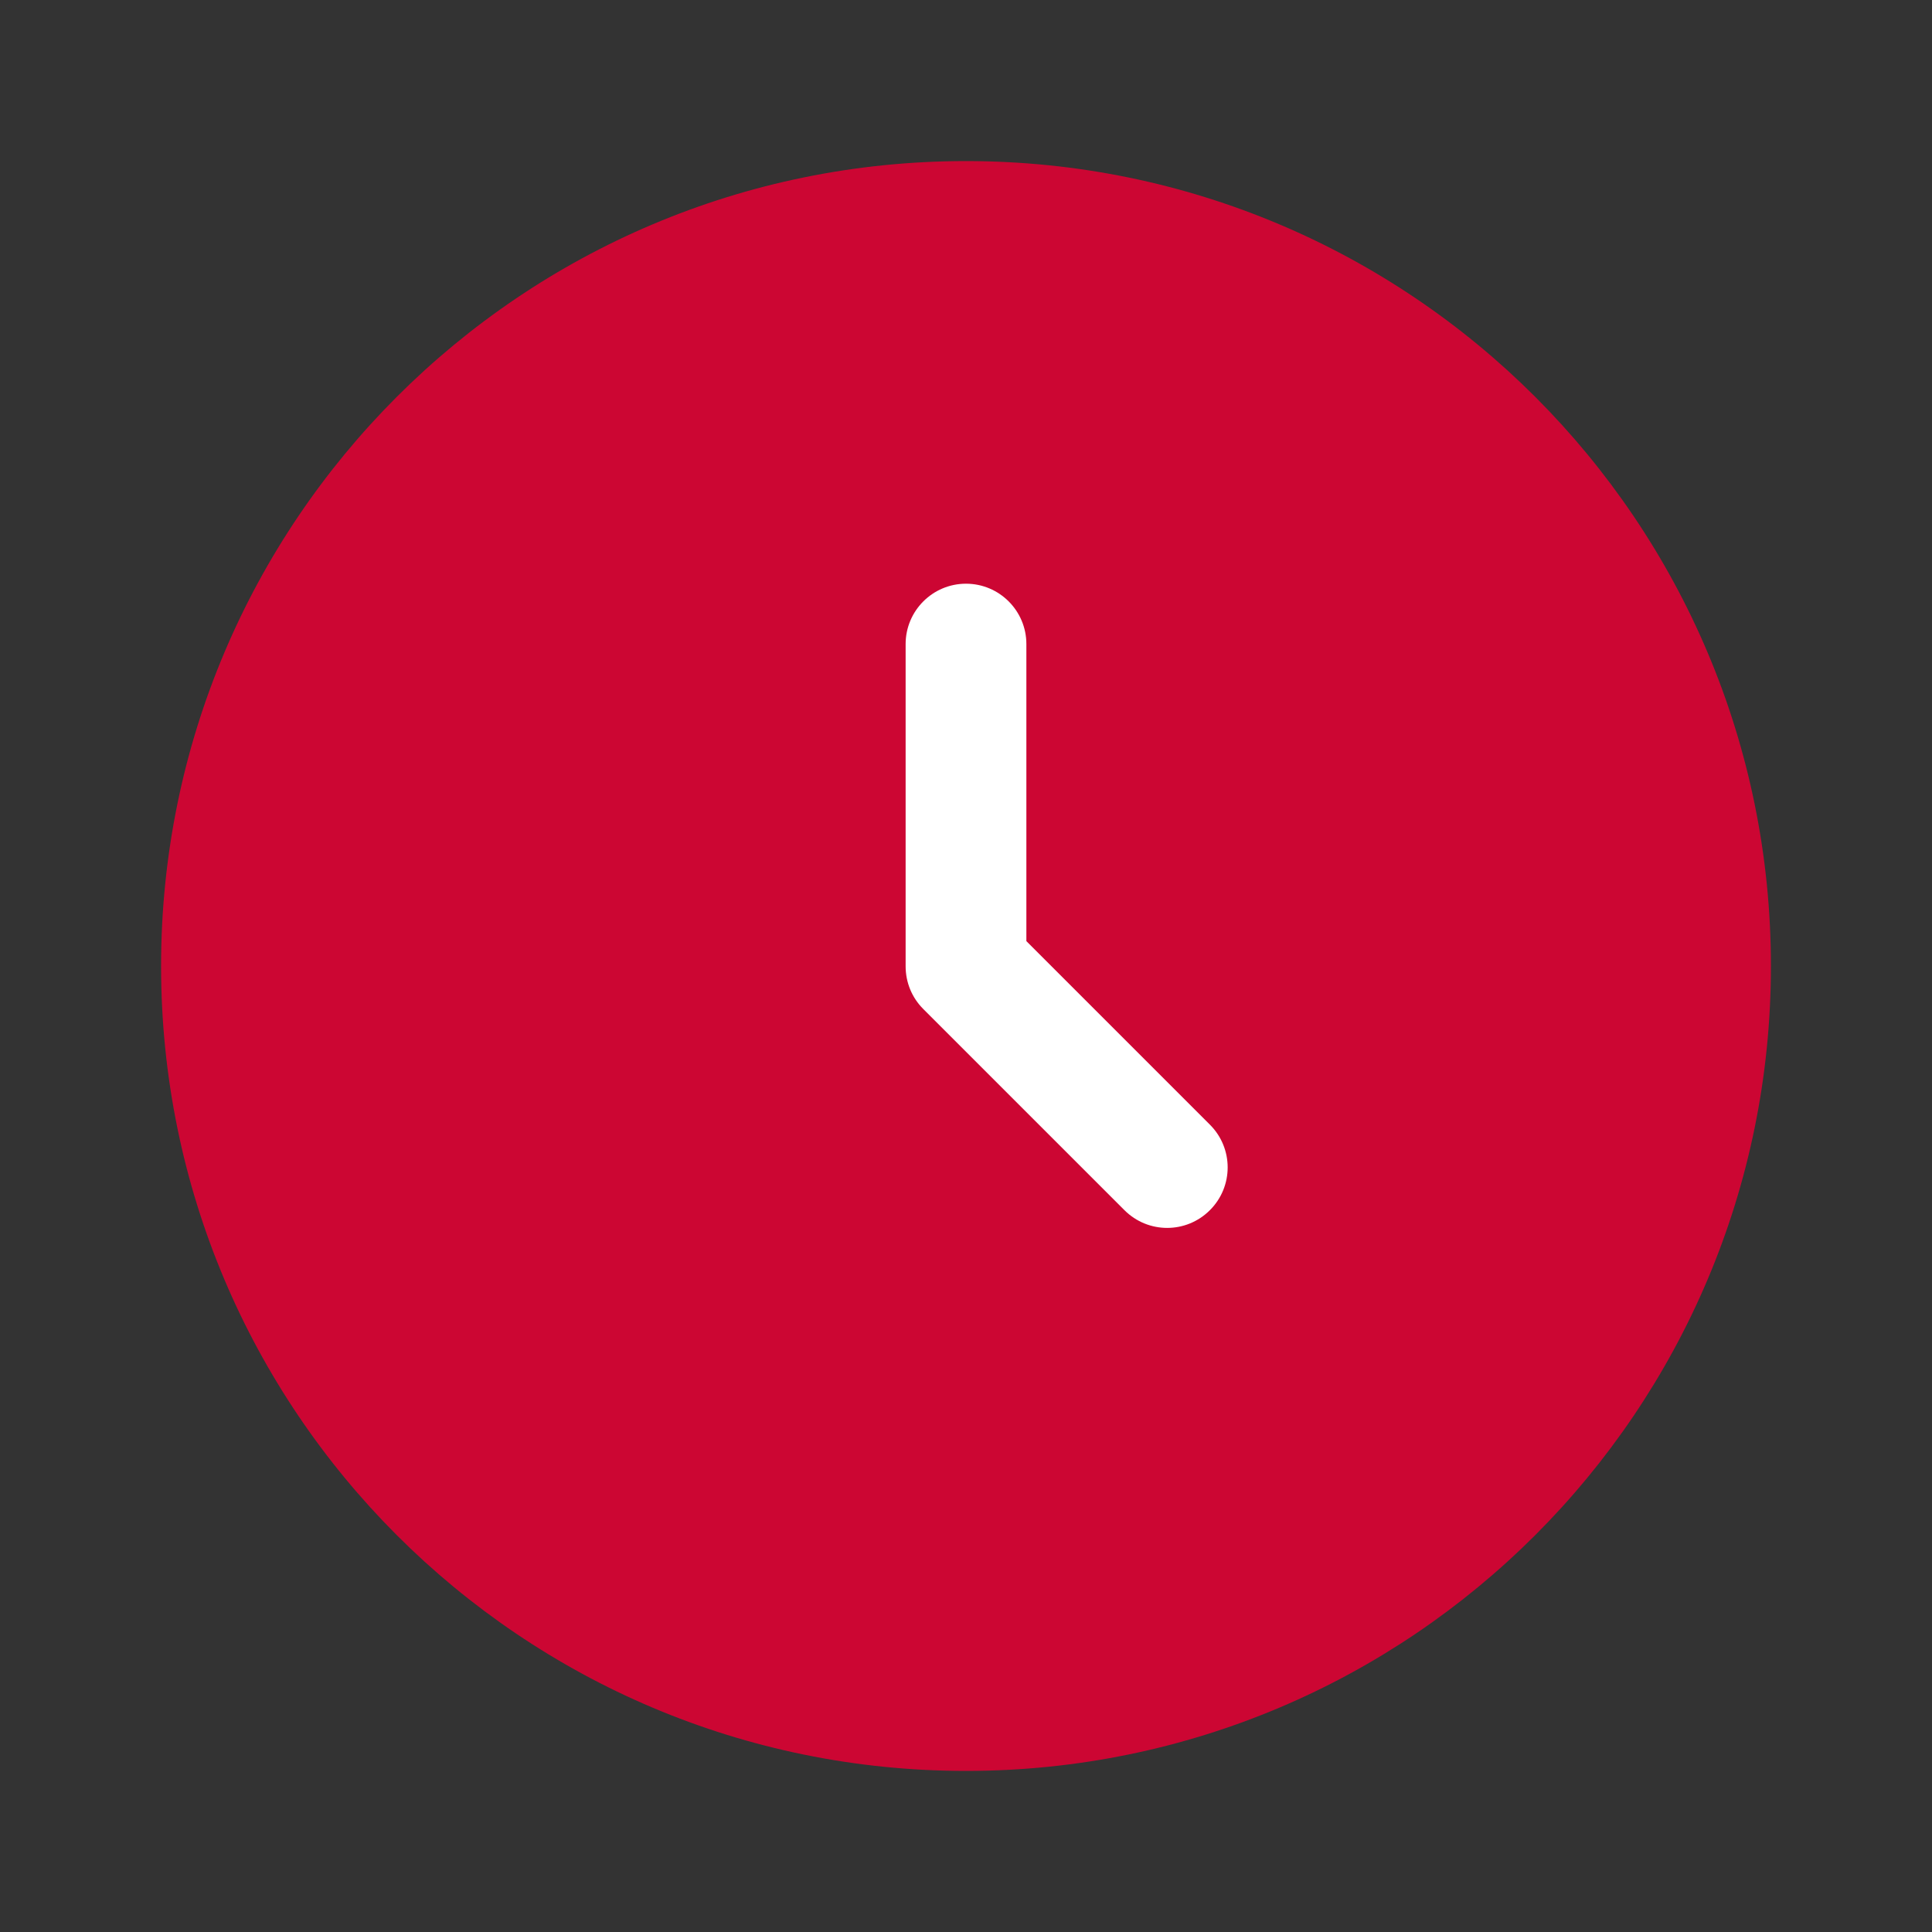
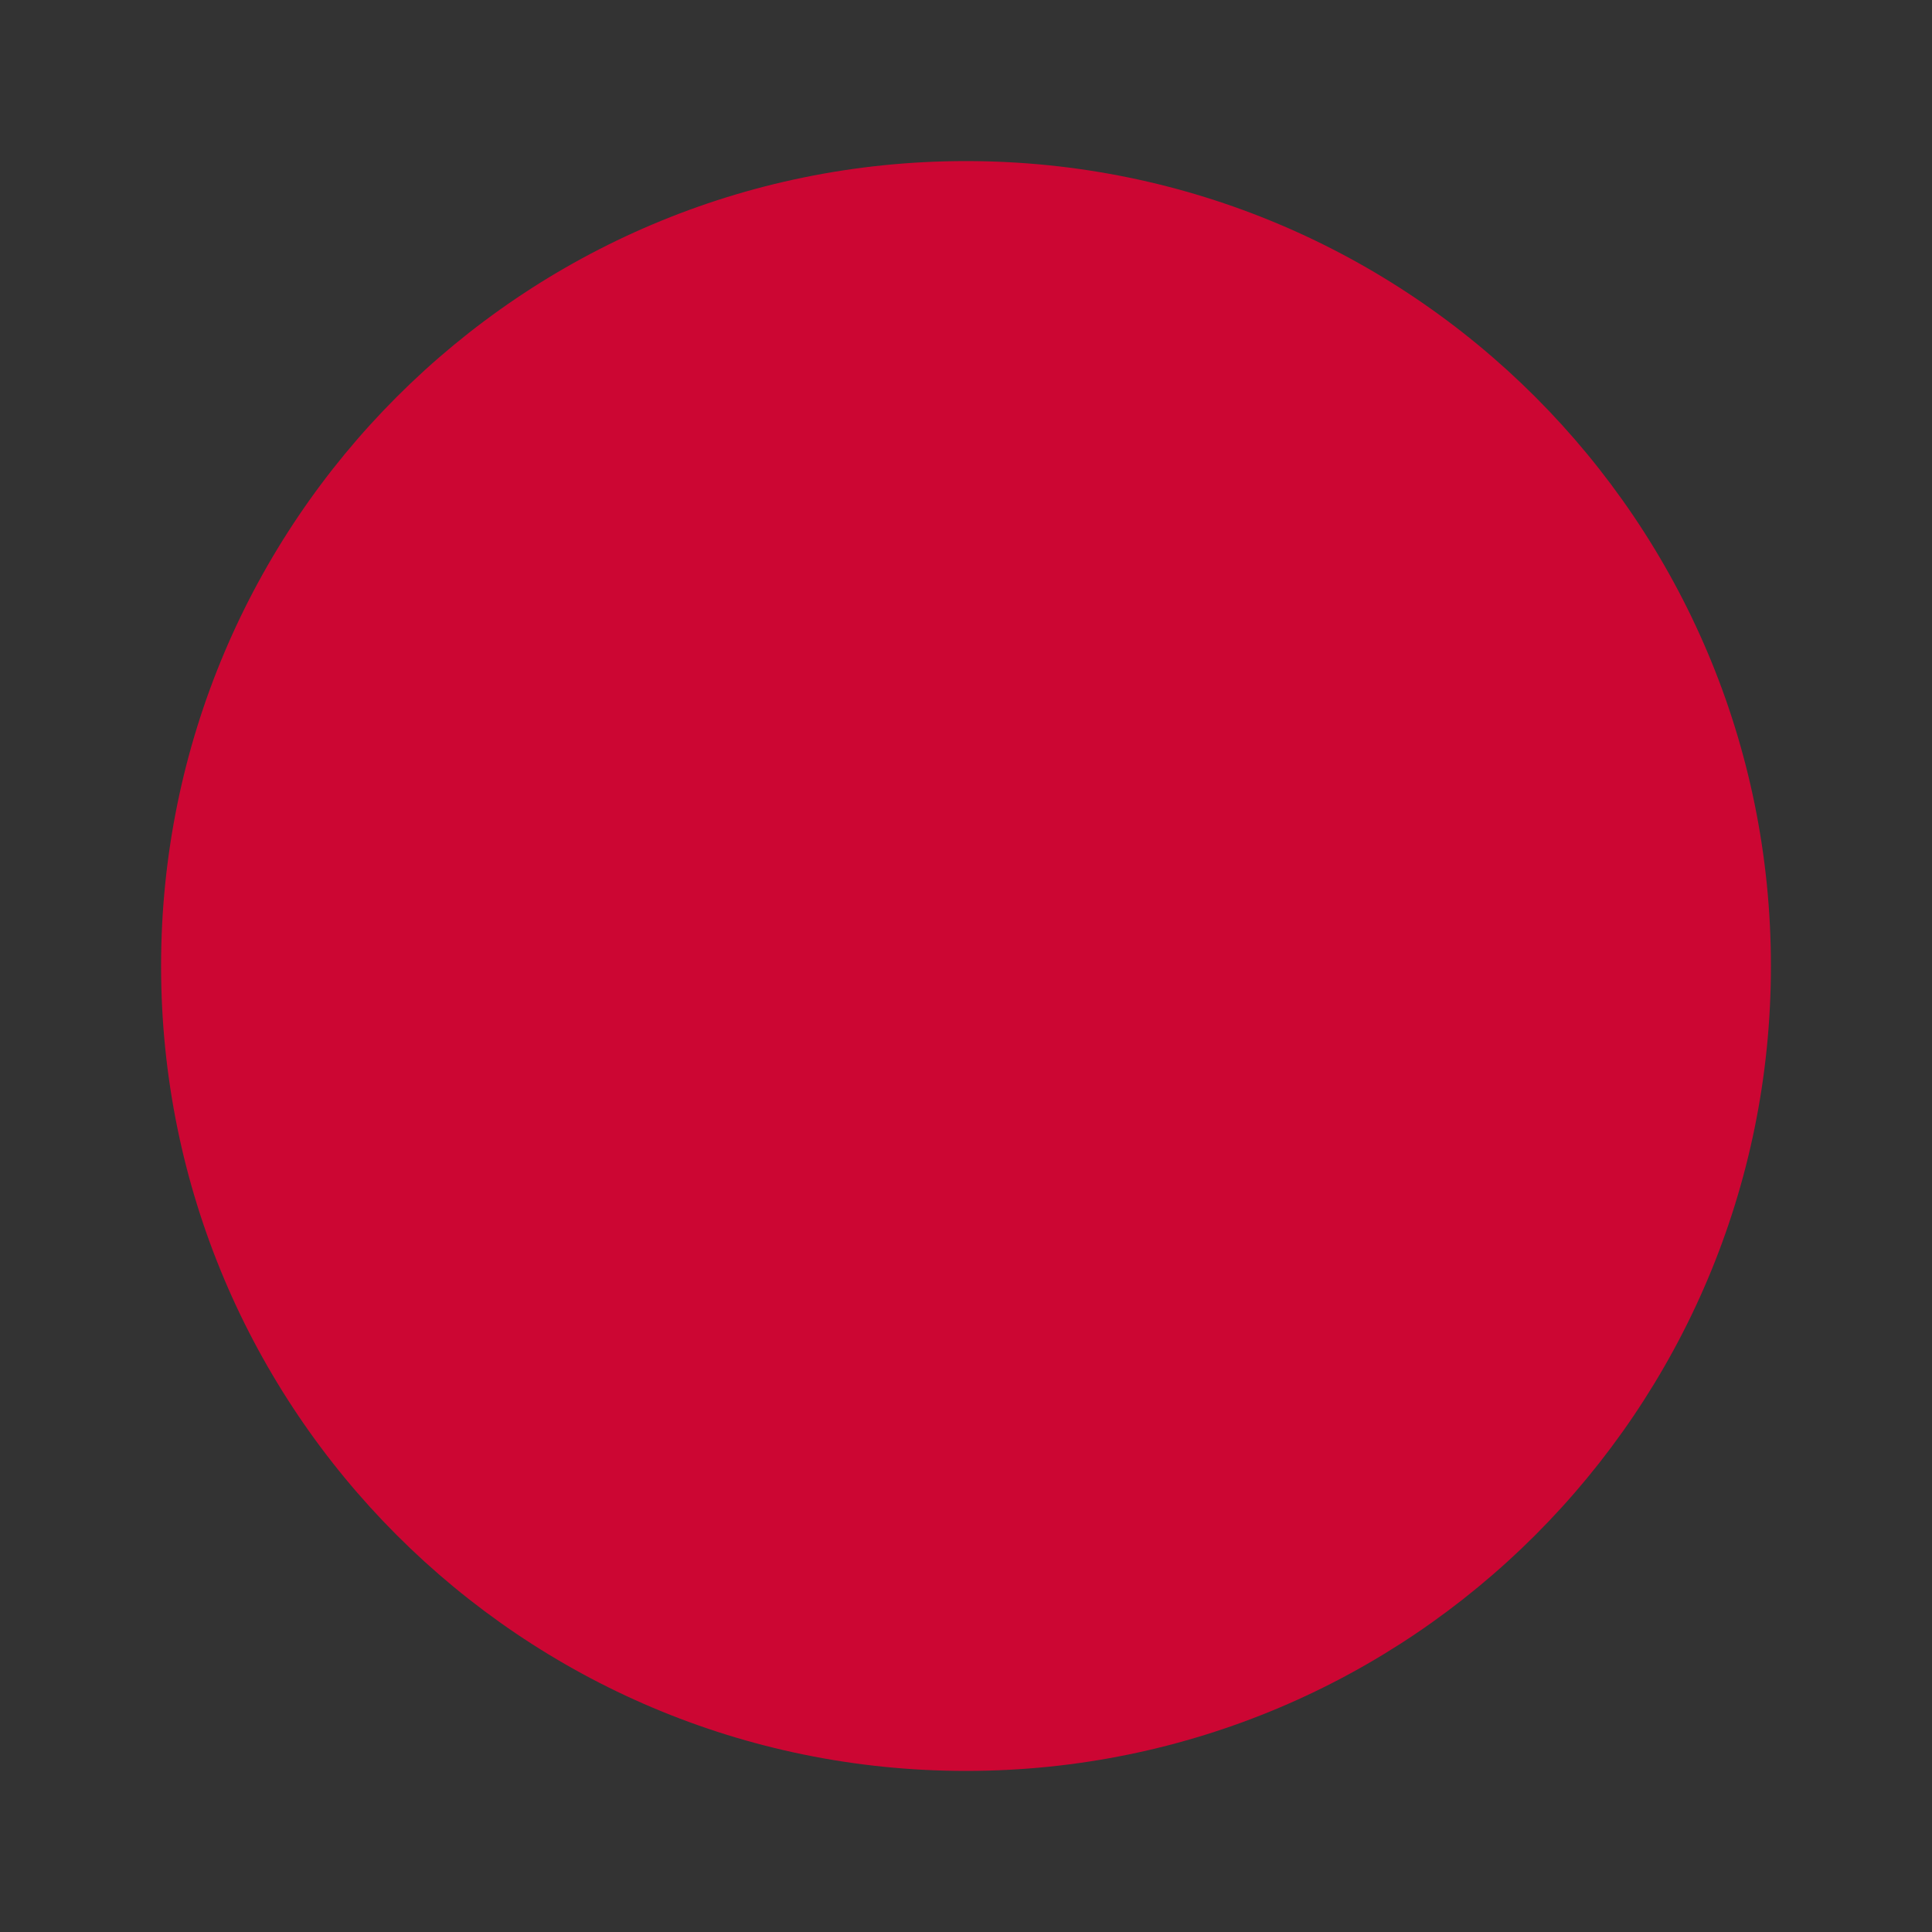
<svg xmlns="http://www.w3.org/2000/svg" version="1.1" id="Layer_1" x="0px" y="0px" viewBox="0 0 800 800" style="enable-background:new 0 0 800 800;" xml:space="preserve">
  <rect x="0" y="0" width="800" height="800" fill="#333333" stroke="none" />
  <style type="text/css">
	.st0{fill:#CC0633;}
	.st1{fill-rule:evenodd;clip-rule:evenodd;fill:#FFFFFF;}
</style>
  <path class="st0" d="M733.3,400c0,184.1-149.2,333.3-333.3,333.3C215.9,733.3,66.7,584.1,66.7,400C66.7,215.9,215.9,66.7,400,66.7  C584.1,66.7,733.3,215.9,733.3,400z" />
-   <path class="st1" d="M400,241.7c13.8,0,25,11.2,25,25v123l76,76c9.8,9.8,9.8,25.6,0,35.4s-25.6,9.8-35.4,0l-83.3-83.3  c-4.7-4.7-7.3-11-7.3-17.7V266.7C375,252.9,386.2,241.7,400,241.7z" />
</svg>